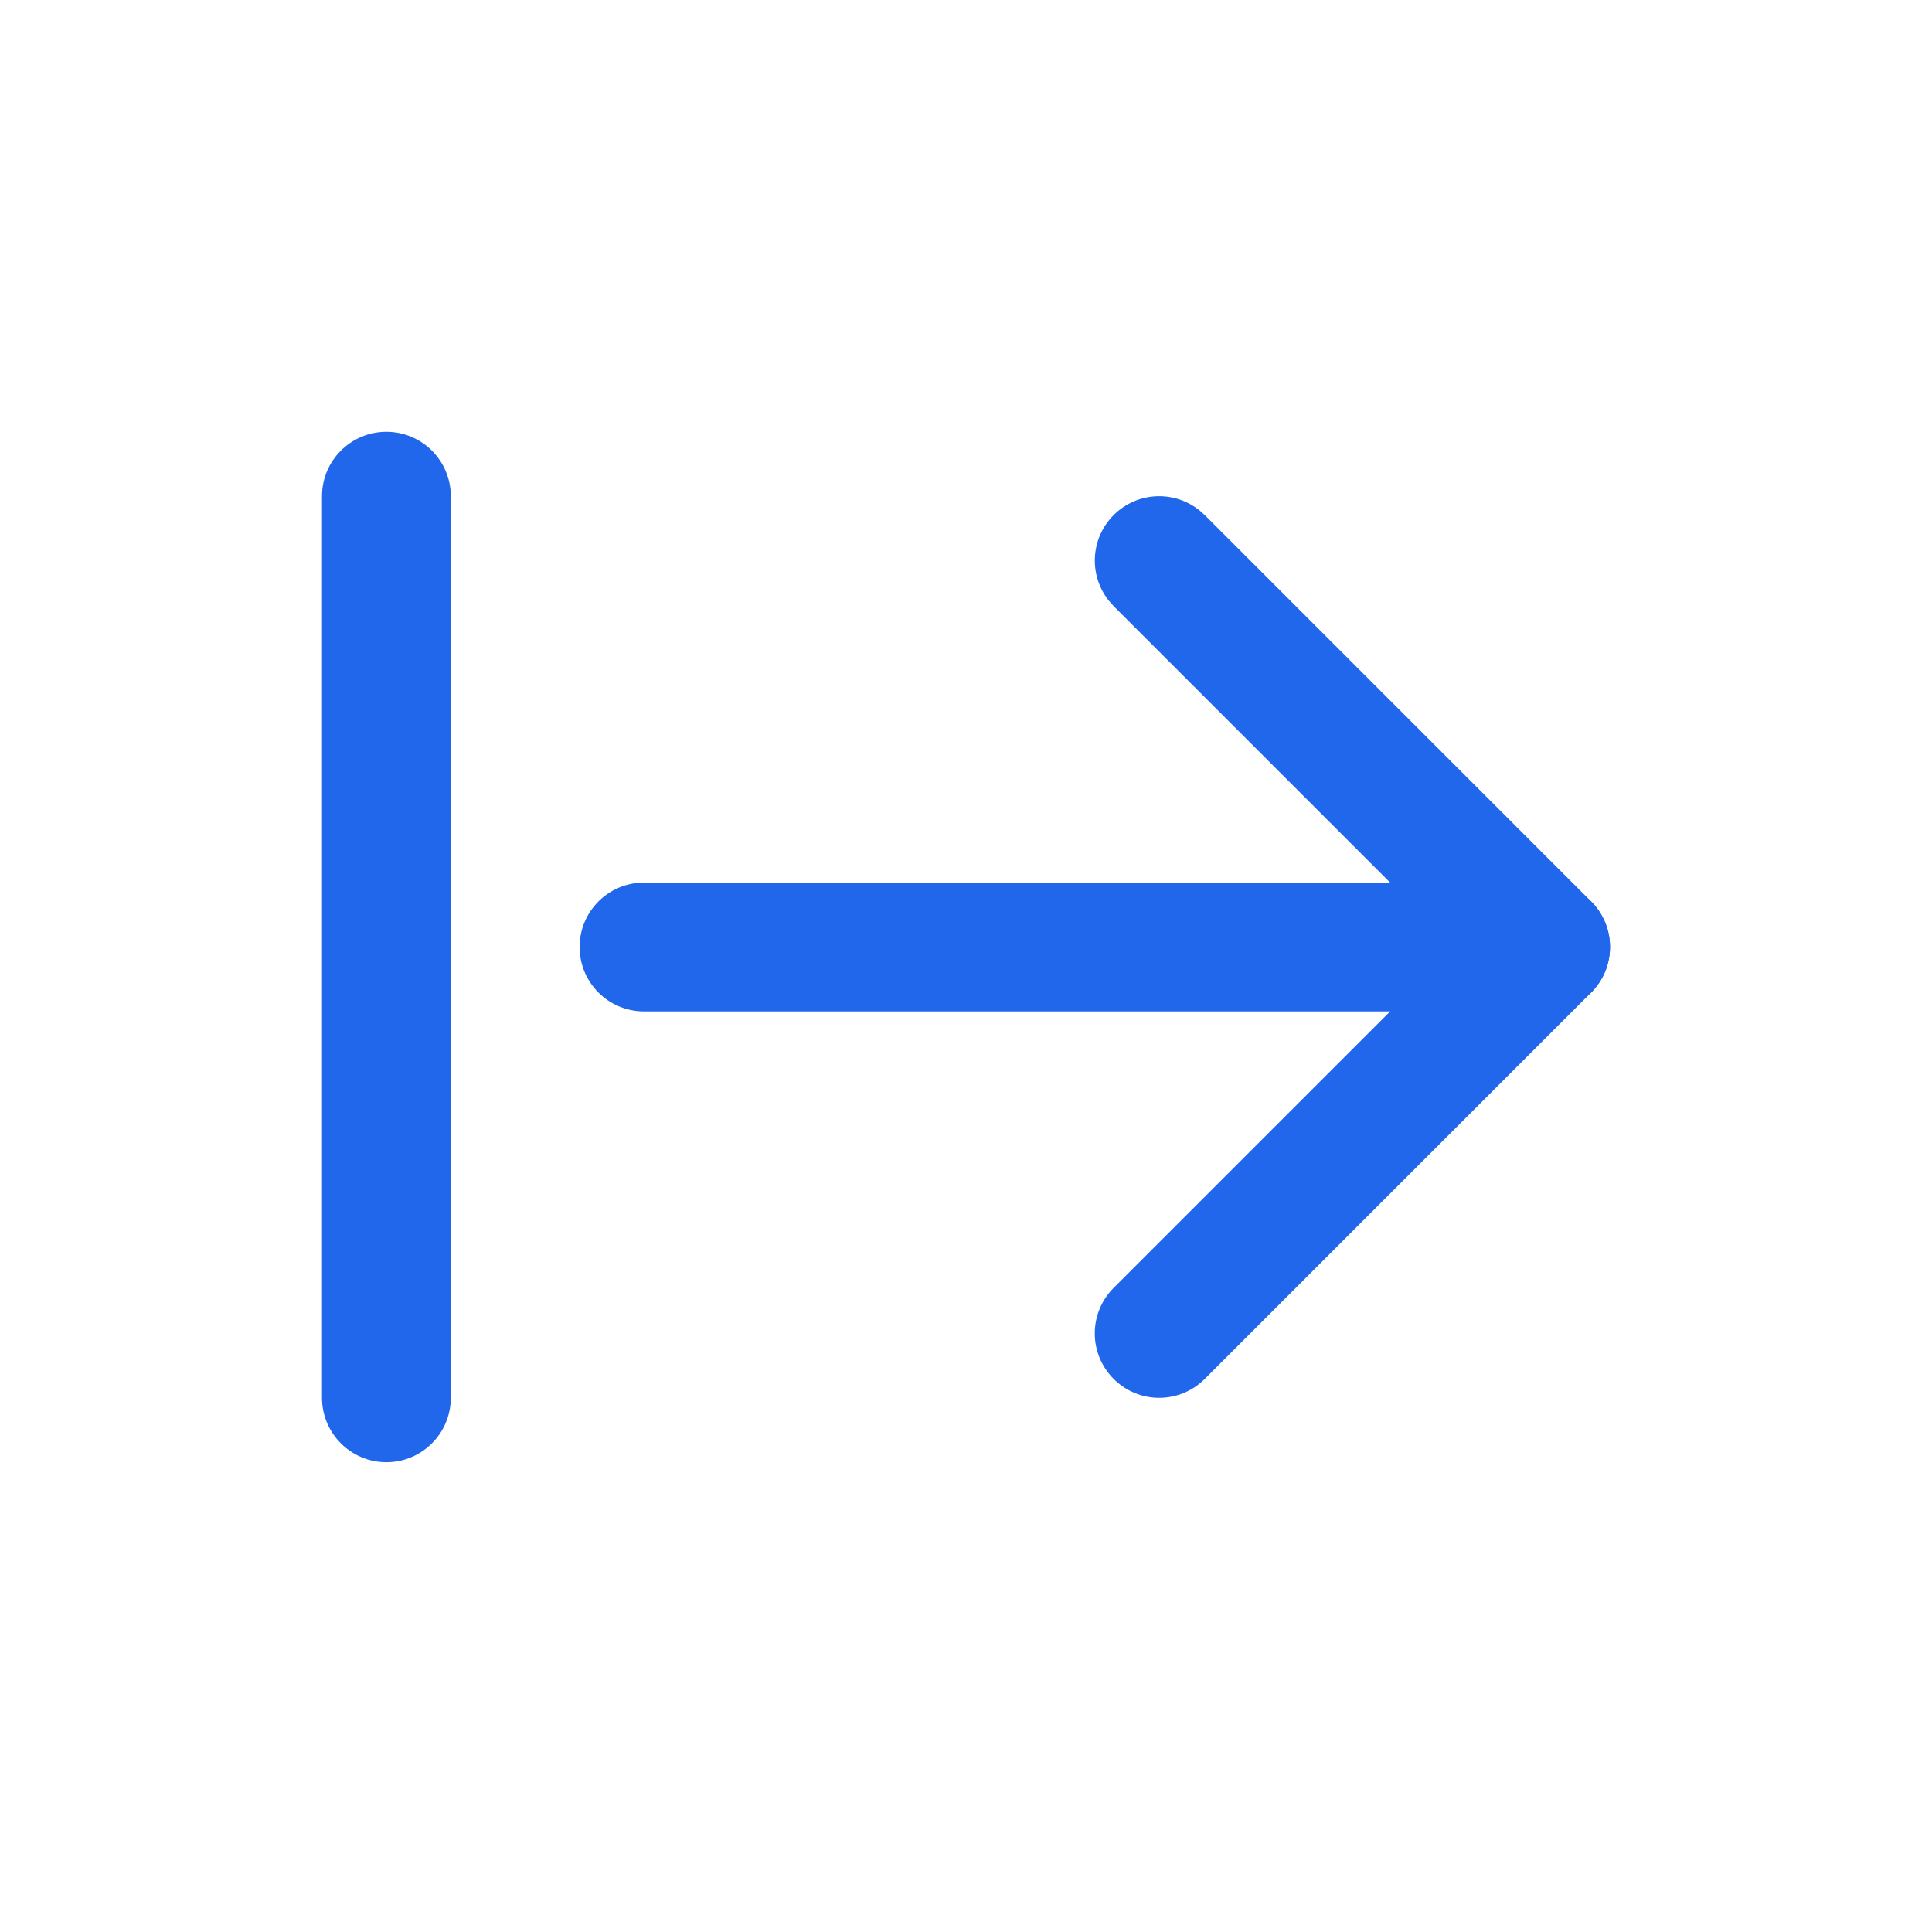
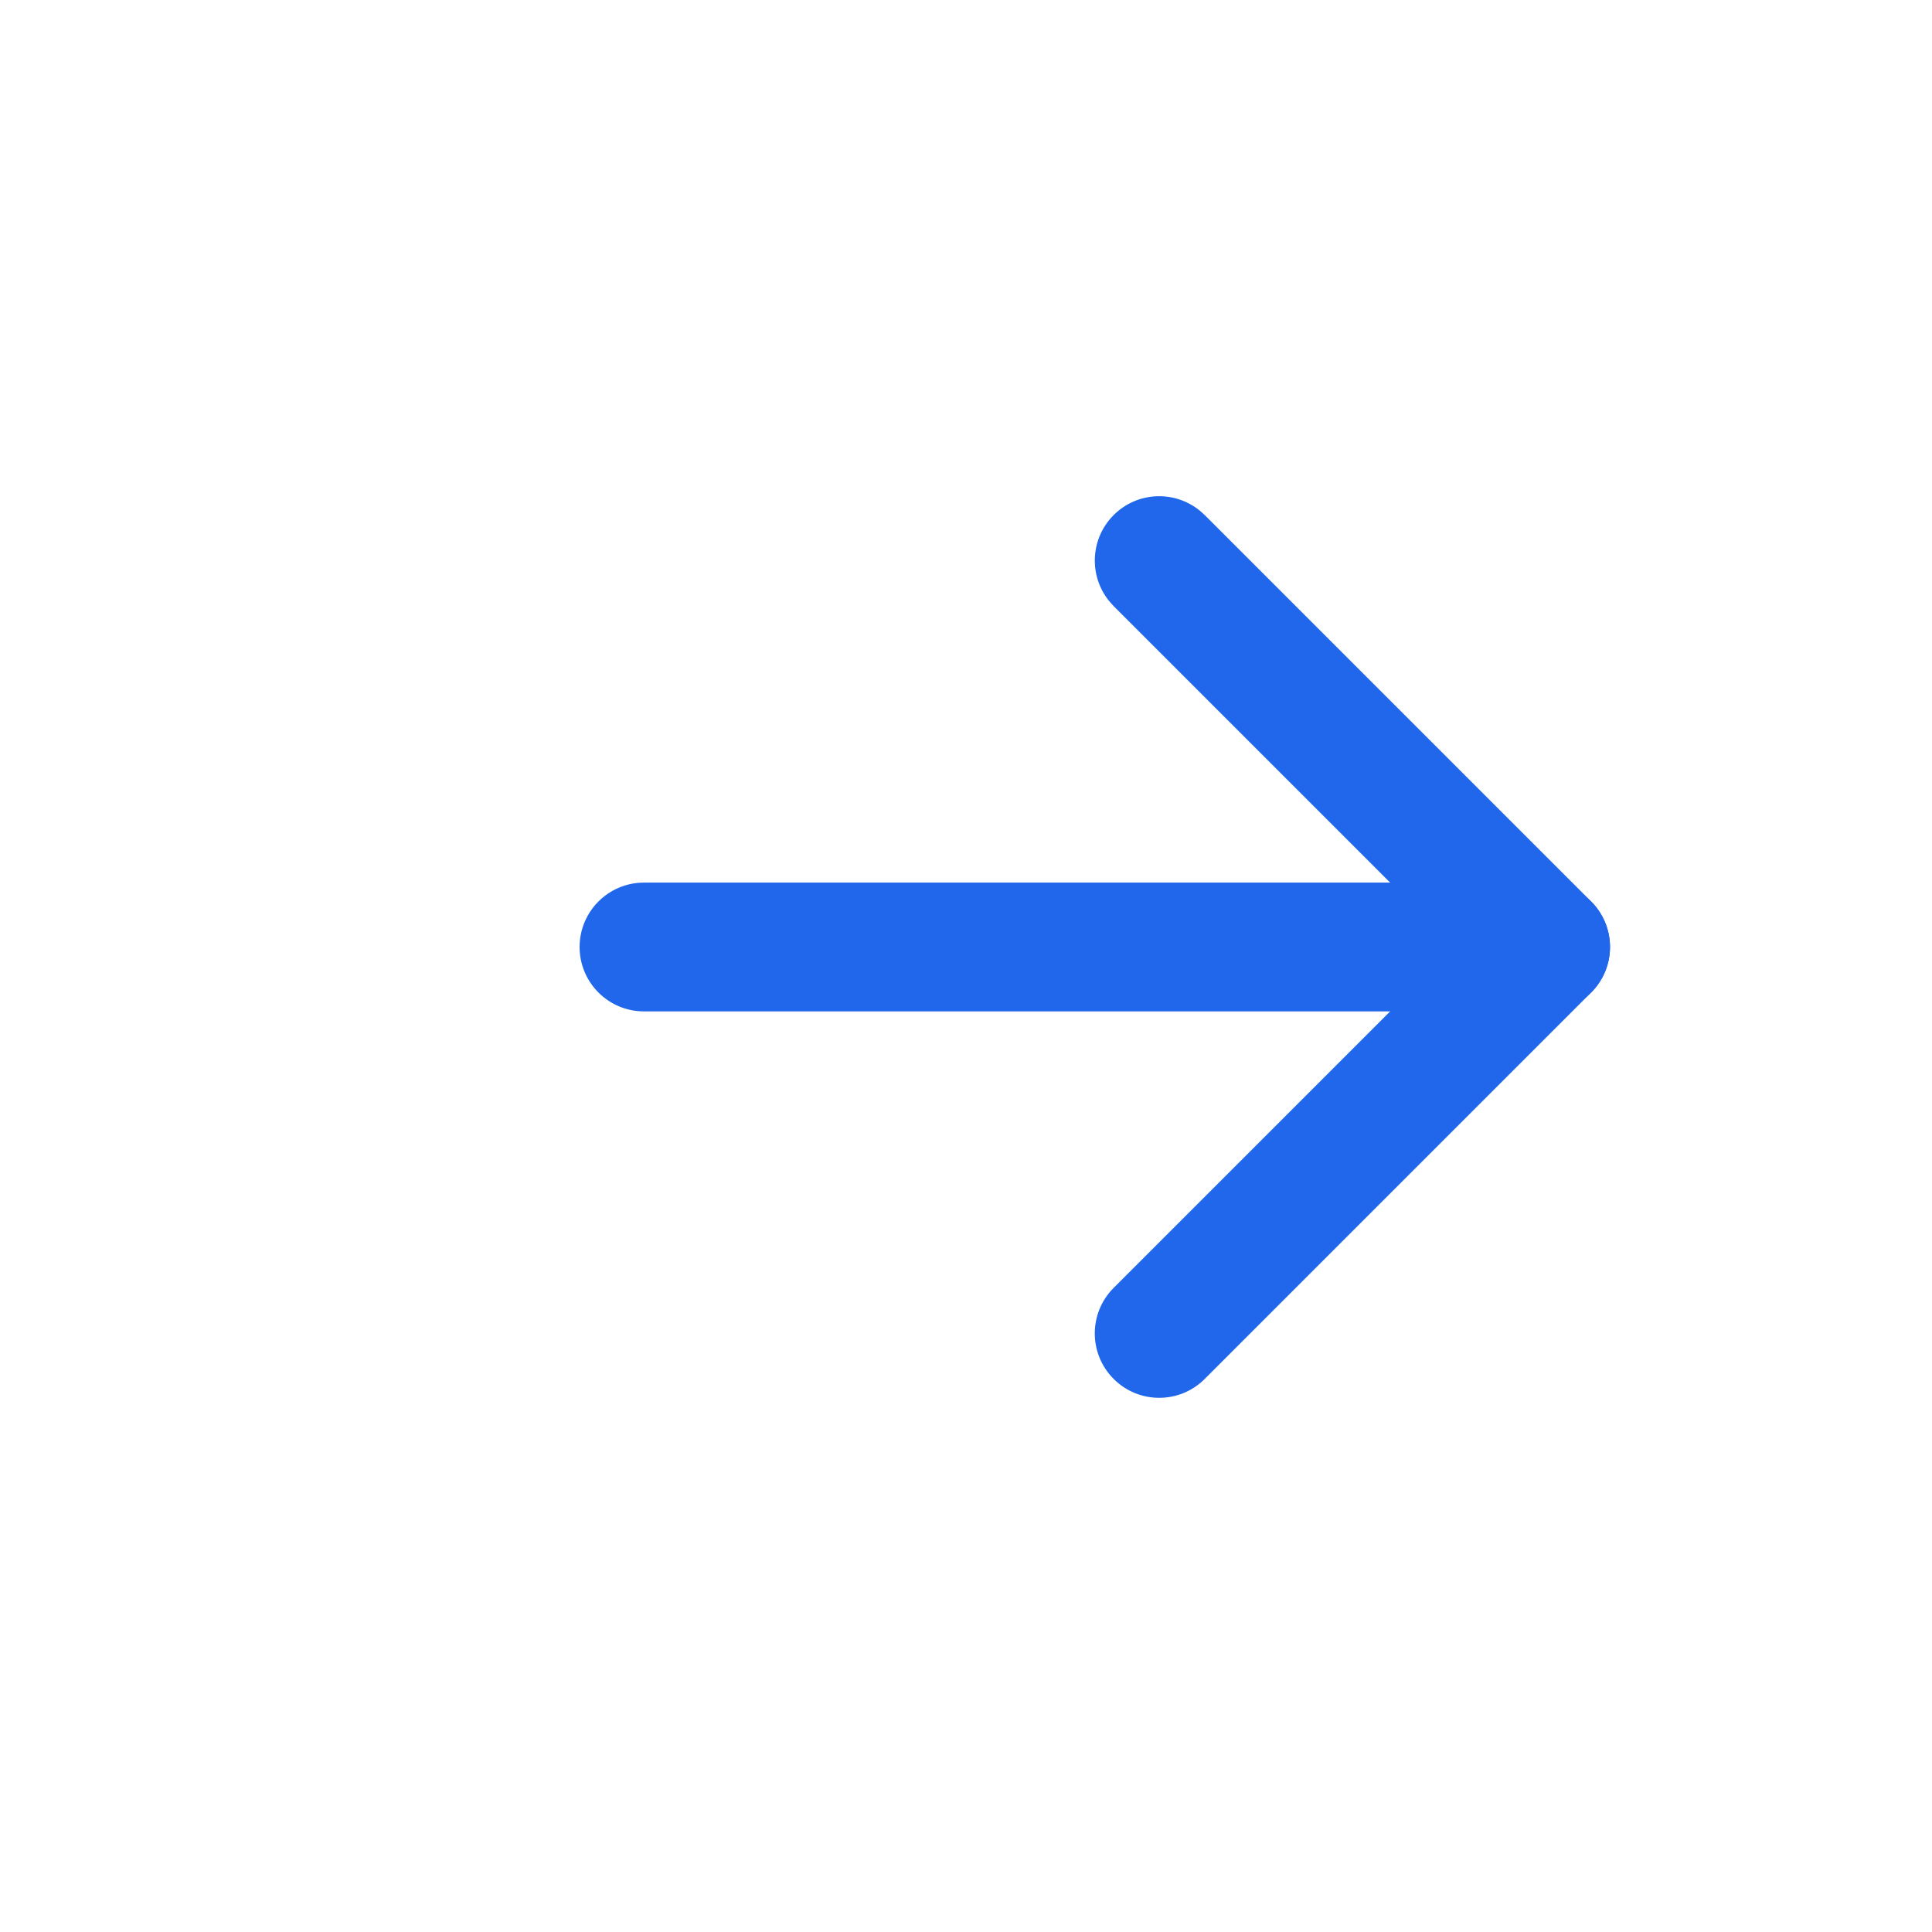
<svg xmlns="http://www.w3.org/2000/svg" fill="none" height="100%" overflow="visible" preserveAspectRatio="none" style="display: block;" viewBox="0 0 30 30" width="100%">
  <g id="Container">
    <g id="Group">
      <g id="Group_2">
-         <path d="M5 21.705L5 7.705C5 7.153 5.448 6.705 6 6.705C6.552 6.705 7 7.153 7 7.705L7 21.705C7 22.257 6.552 22.705 6 22.705C5.448 22.705 5 22.257 5 21.705Z" fill="#2067EB" id="Vector" />
-       </g>
+         </g>
      <g id="Group_3">
        <path d="M24 13.705C24.552 13.705 25 14.153 25 14.705C25 15.257 24.552 15.705 24 15.705L10 15.705C9.448 15.705 9 15.257 9 14.705C9 14.153 9.448 13.705 10 13.705L24 13.705Z" fill="#2067EB" id="Vector_2" />
      </g>
      <g id="Group_4">
        <path d="M17.293 7.998C17.659 7.632 18.238 7.609 18.631 7.93L18.707 7.998L24.707 13.998C25.098 14.389 25.098 15.021 24.707 15.412L18.707 21.412C18.317 21.803 17.683 21.803 17.293 21.412C16.902 21.021 16.902 20.389 17.293 19.998L22.586 14.705L17.293 9.412L17.225 9.336C16.904 8.943 16.927 8.364 17.293 7.998Z" fill="#2067EB" id="Vector_3" />
      </g>
    </g>
  </g>
</svg>